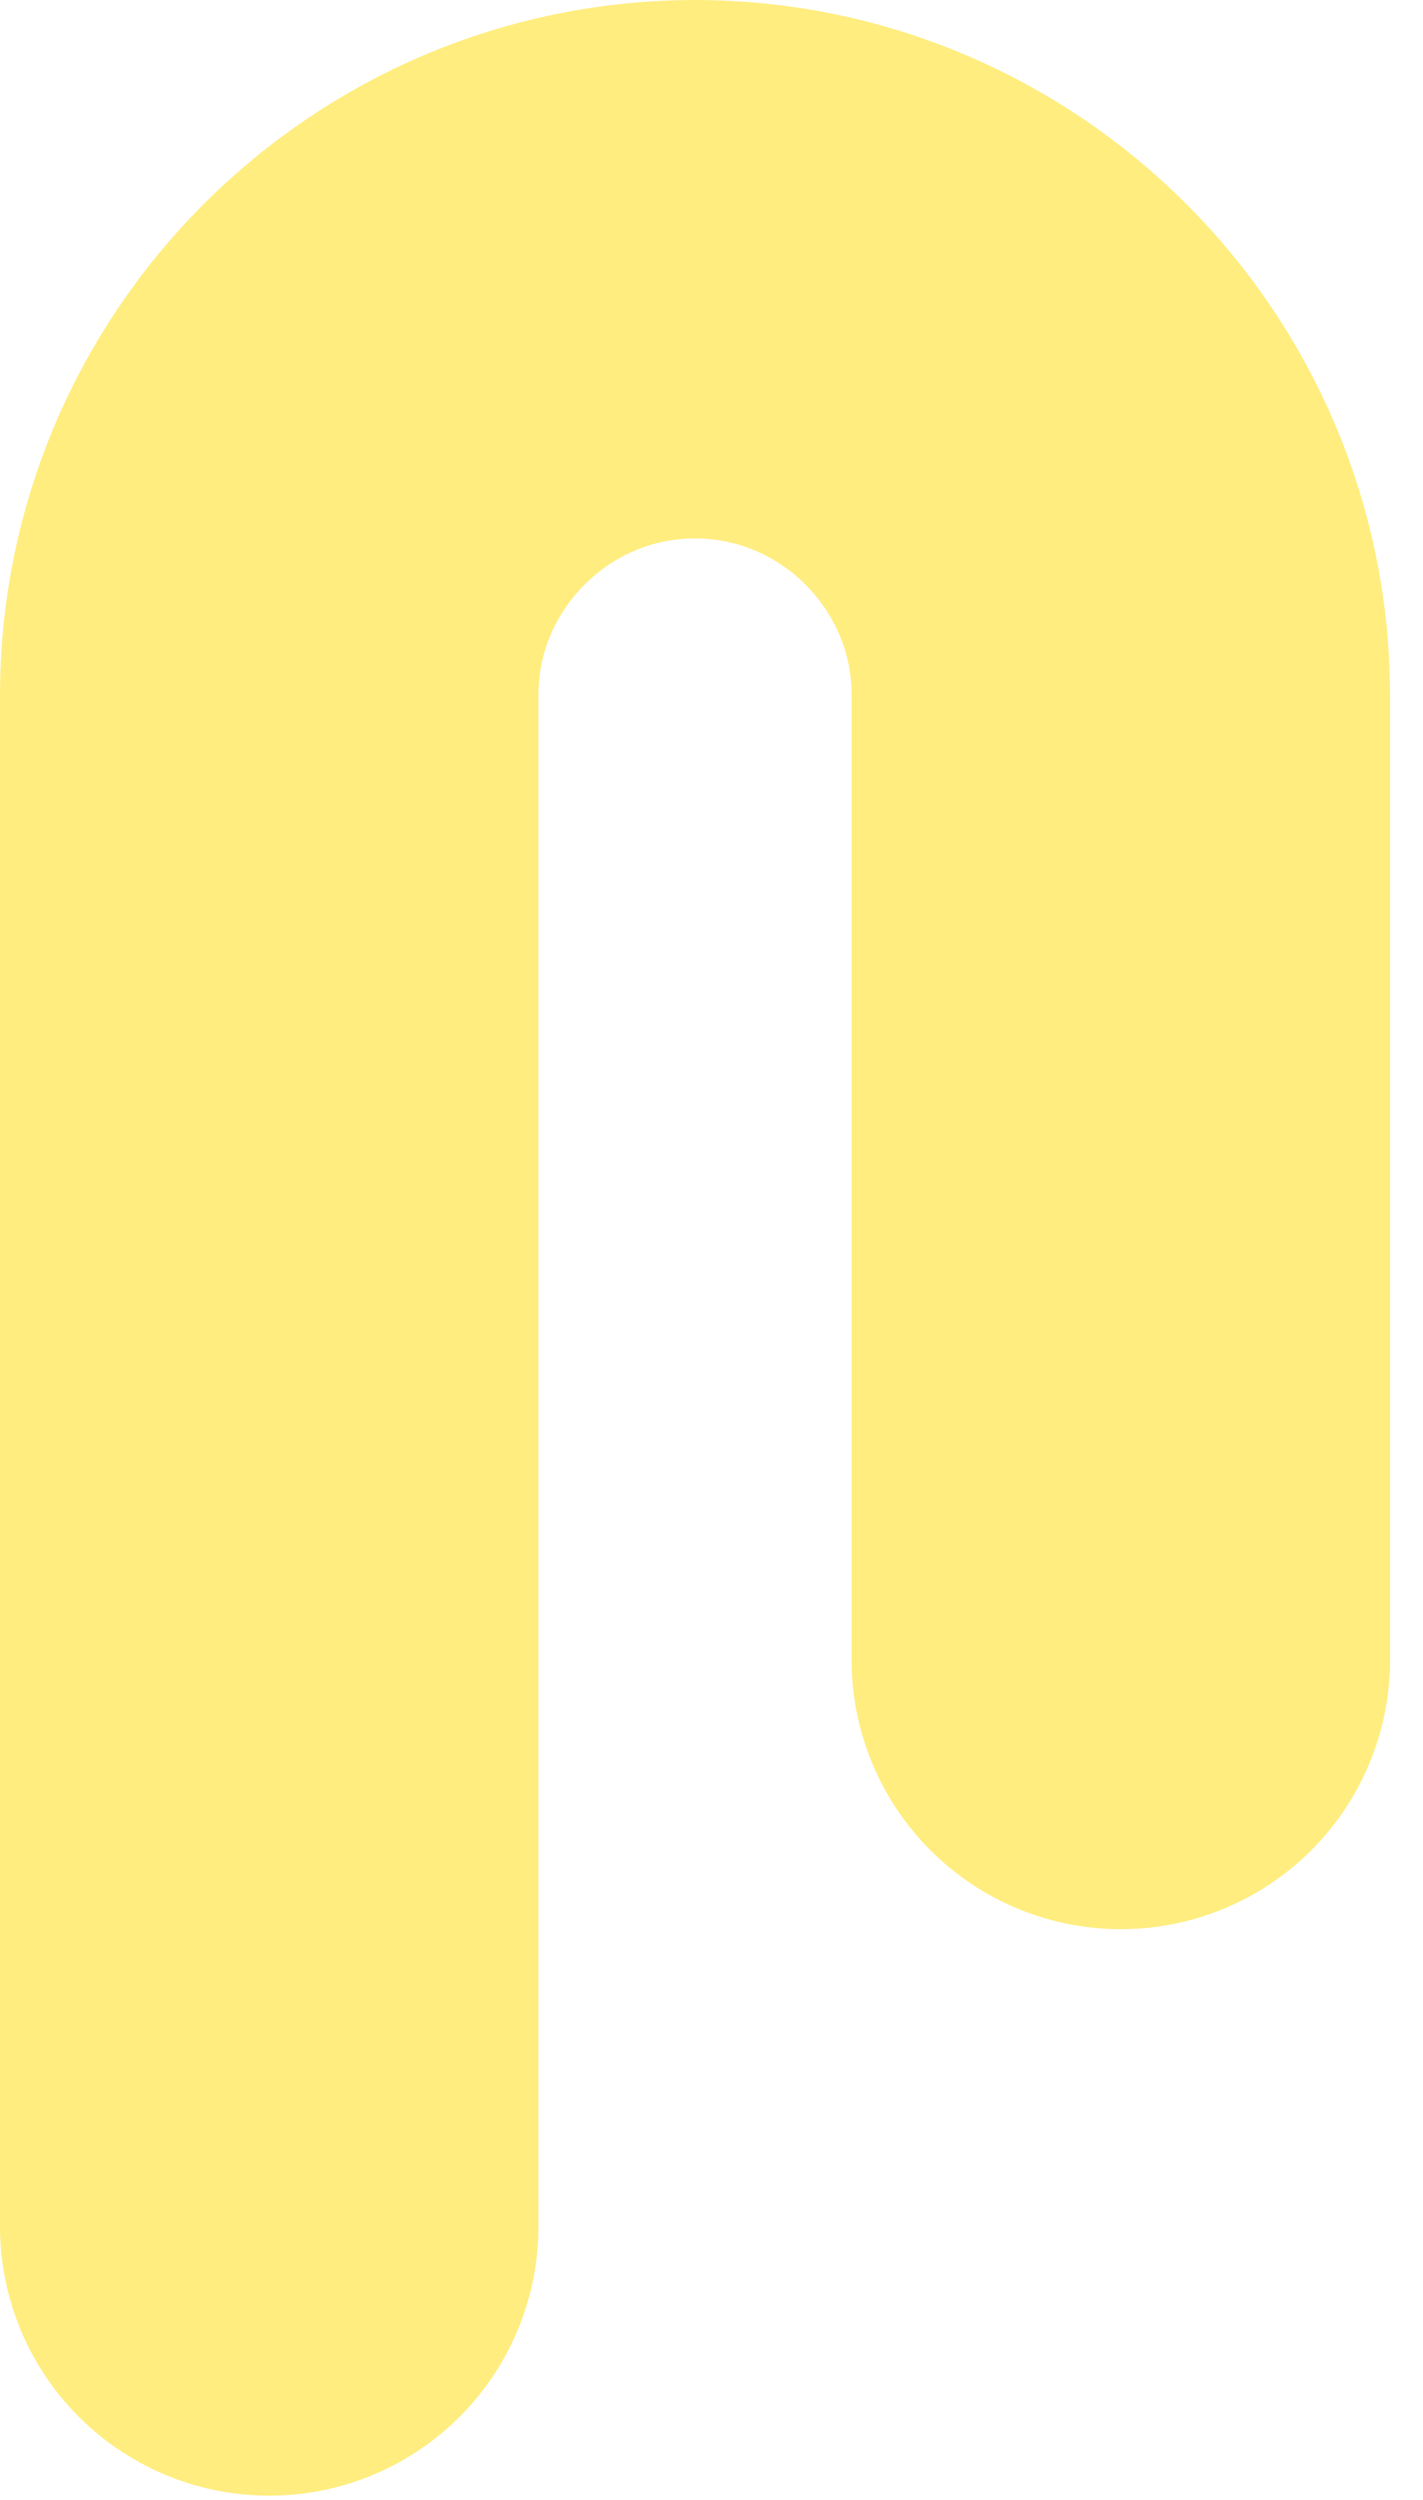
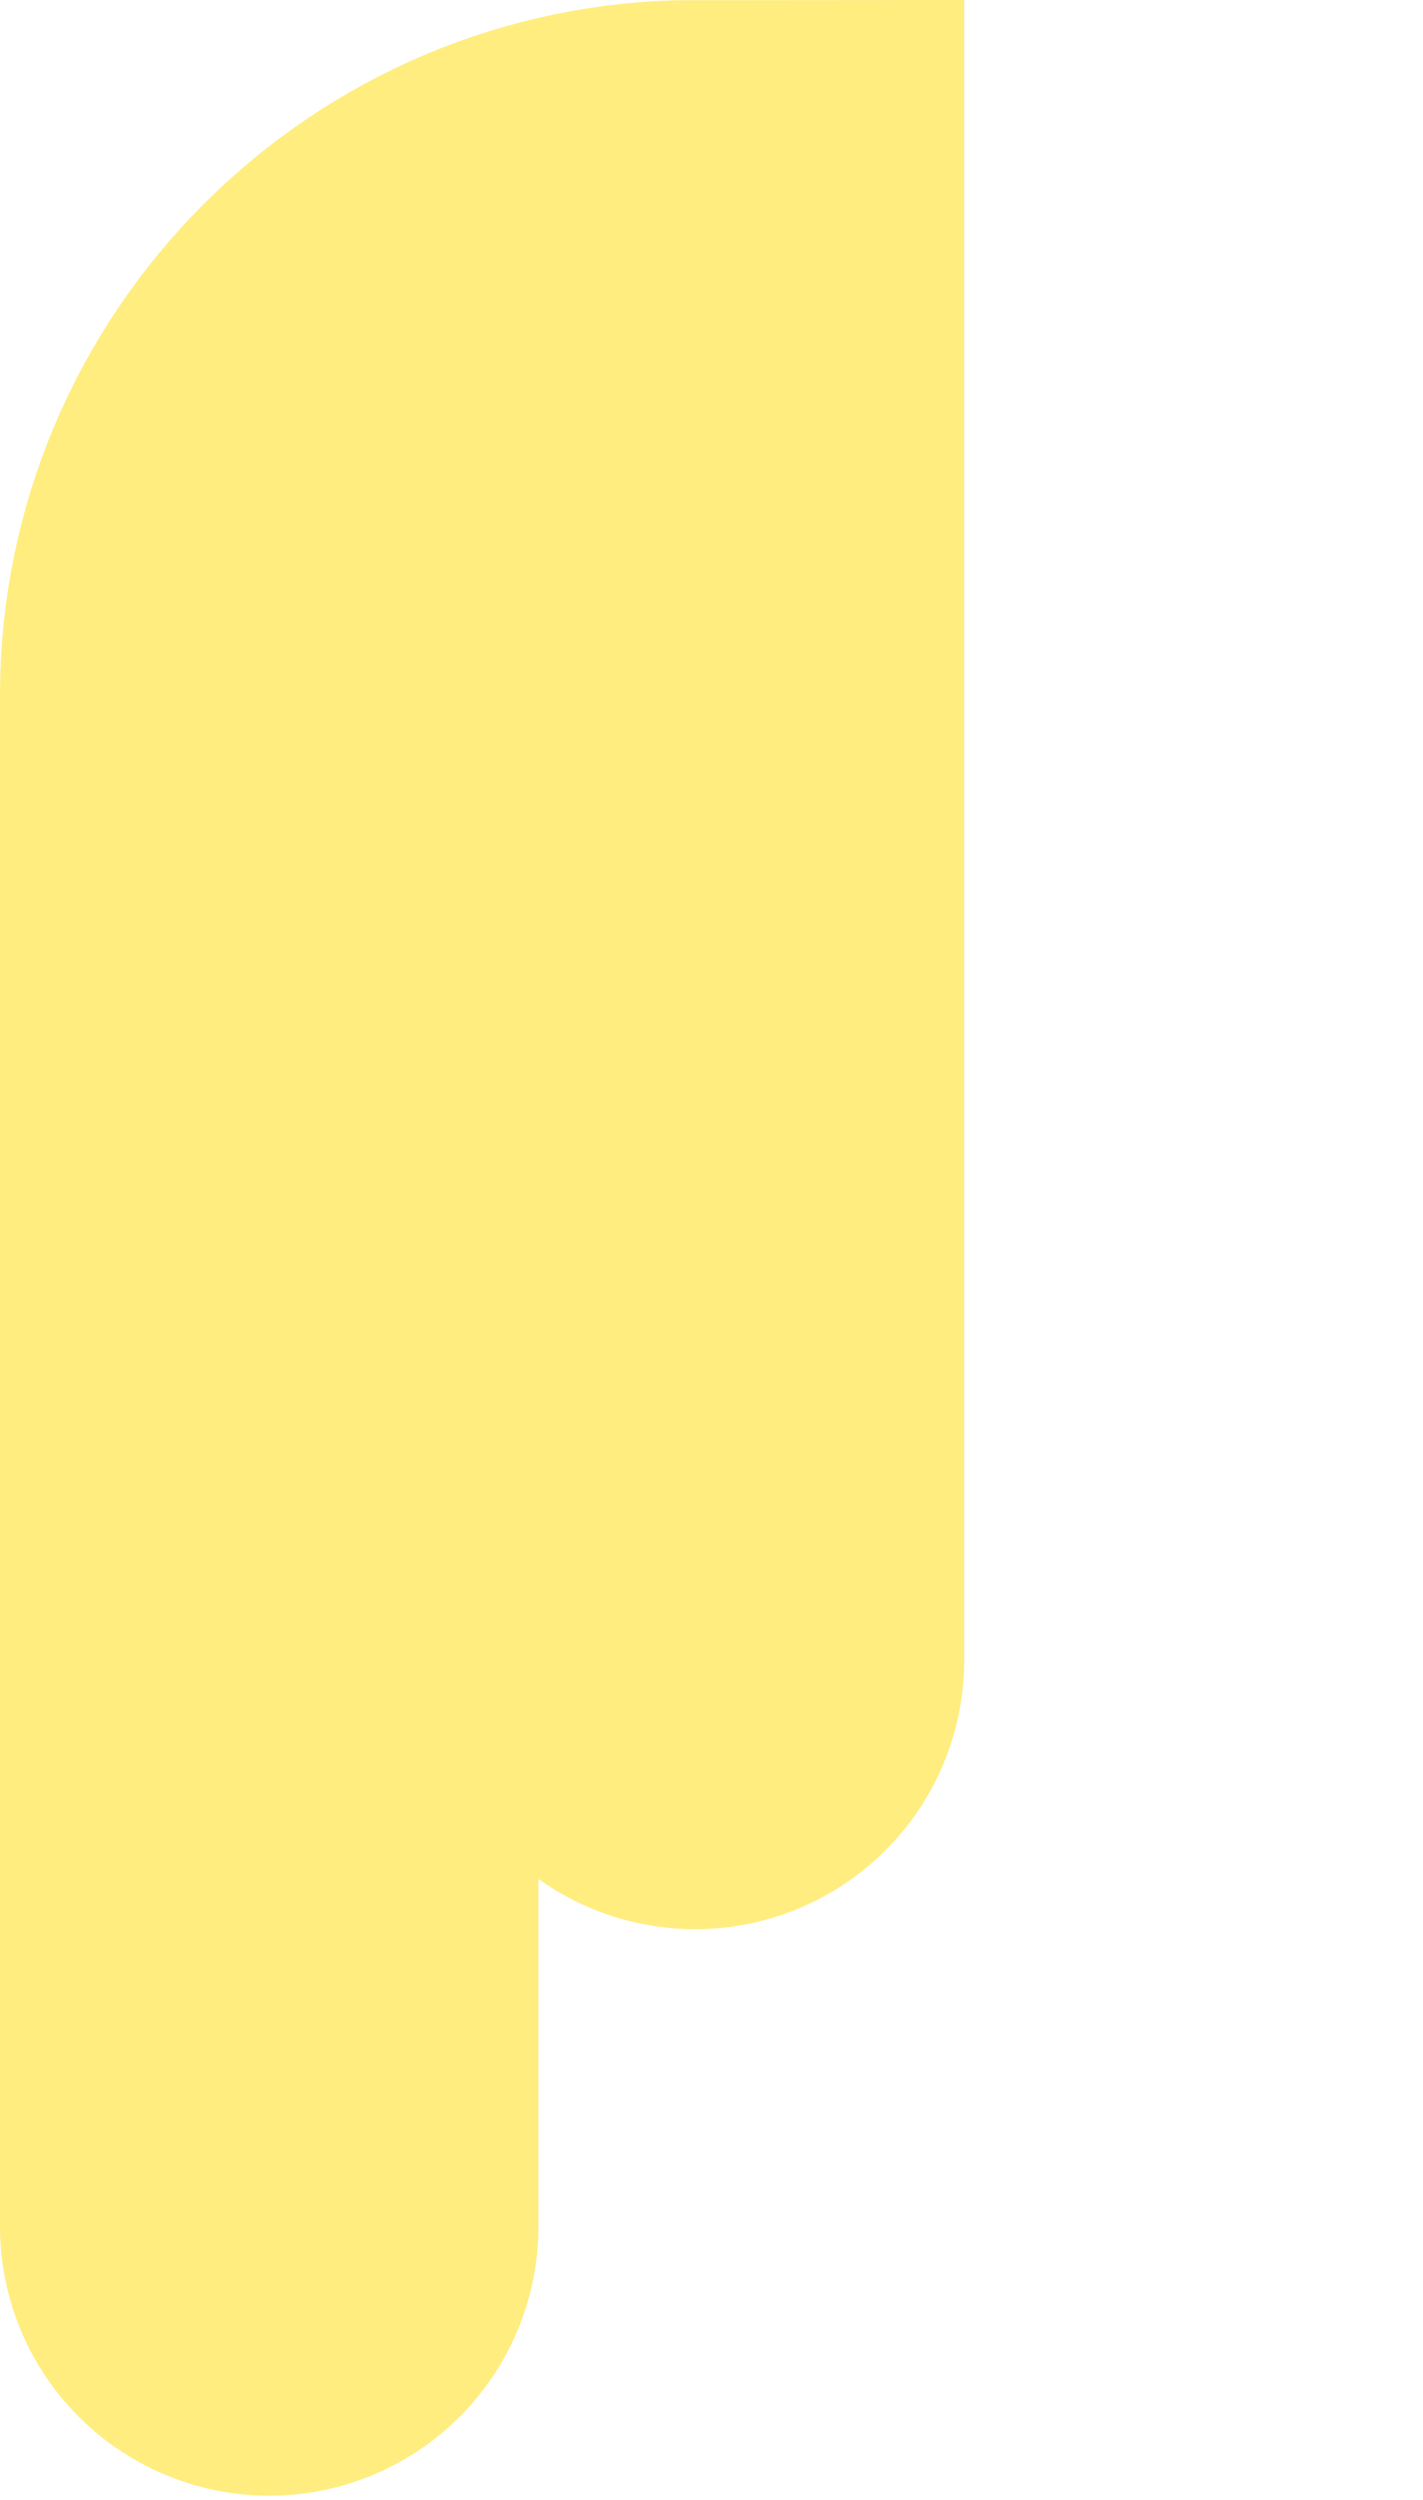
<svg xmlns="http://www.w3.org/2000/svg" fill="none" height="100%" overflow="visible" preserveAspectRatio="none" style="display: block;" viewBox="0 0 37 65" width="100%">
-   <path d="M7 57.889V18.072C7 11.977 11.977 7 18.072 7C24.166 7 29.143 11.977 29.143 18.072V43.16" id="Vector" opacity="0.5" stroke="#FFDC00" stroke-linecap="round" stroke-miterlimit="10" stroke-width="14" />
+   <path d="M7 57.889V18.072C7 11.977 11.977 7 18.072 7V43.16" id="Vector" opacity="0.5" stroke="#FFDC00" stroke-linecap="round" stroke-miterlimit="10" stroke-width="14" />
</svg>